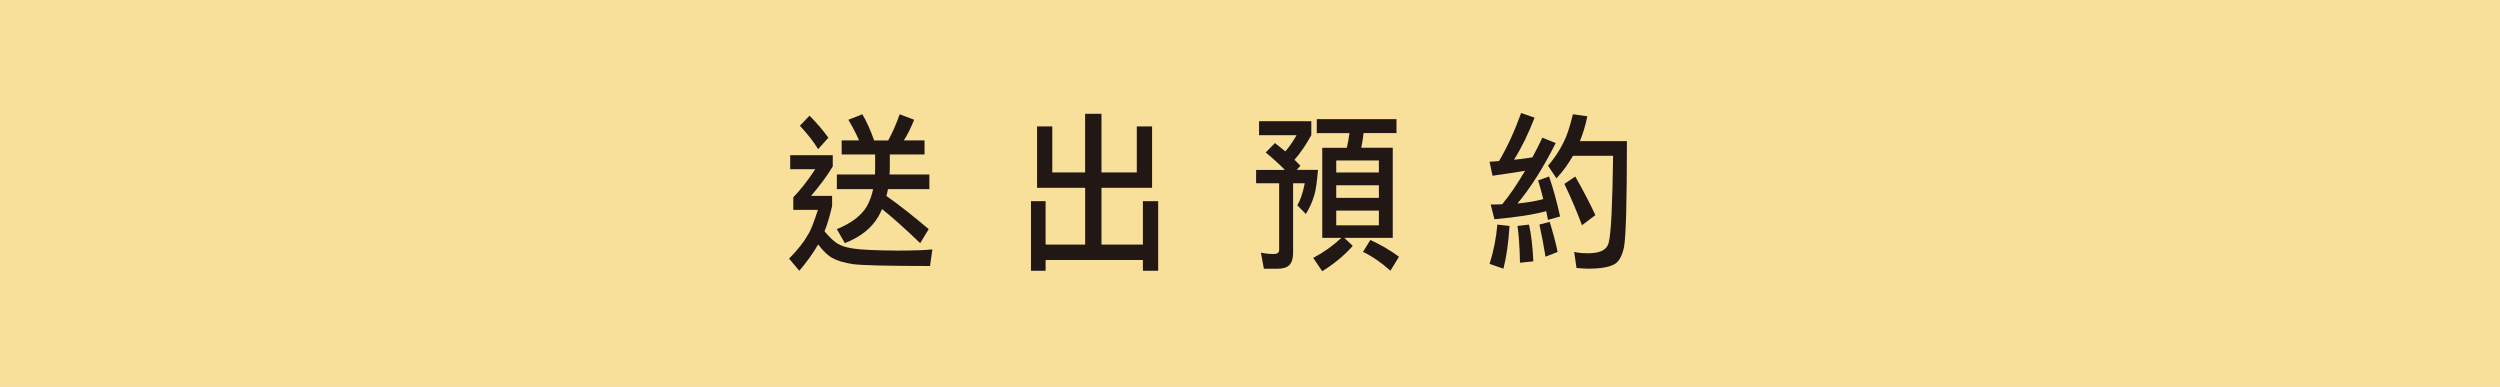
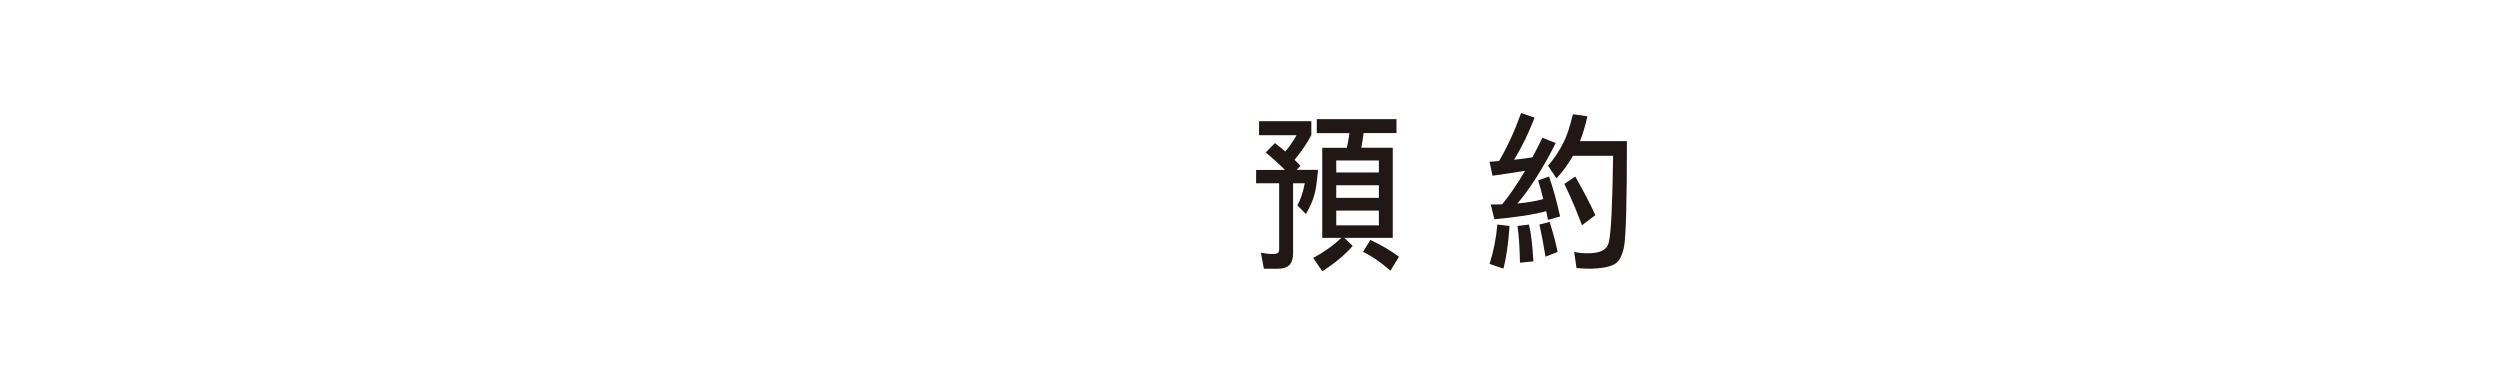
<svg xmlns="http://www.w3.org/2000/svg" id="uuid-8d848d74-b851-461a-93c8-ac0bcb9b1303" data-name="&amp;lt;圖層&amp;gt;" viewBox="0 0 549.92 85.11">
-   <rect x="0" y="0" width="549.92" height="85.11" style="fill: #f8e09a;" />
  <g>
-     <path d="M183.18,34.13v2.48c-1.23,2.07-2.84,4.21-4.76,6.47h4.62v2.22c-.55,2.37-1.1,4.21-1.68,5.57,1.27,1.5,2.29,2.44,3.08,2.82.72.45,1.78.75,3.22.98,1.58.26,4.76.41,9.55.45,3.53,0,6.16-.08,7.88-.26l-.51,3.65c-9.28,0-14.93-.15-16.98-.41-1.85-.3-3.36-.71-4.45-1.32-.96-.49-2.02-1.47-3.18-3.01-1.06,1.84-2.43,3.76-4.14,5.79l-2.26-2.67c1.92-1.96,3.29-3.69,4.11-5.19.62-.9,1.34-2.75,2.23-5.53h-5.41v-2.78c1.54-1.58,3.15-3.61,4.83-6.17h-5.51v-3.08h9.38ZM182.22,30.29l-2.26,2.52c-.96-1.58-2.29-3.31-4.01-5.15l2.12-2.22c1.64,1.66,3.01,3.27,4.14,4.85ZM192.32,30.9h3.05c.96-1.73,1.78-3.65,2.53-5.76l3.18,1.2c-.68,1.73-1.44,3.24-2.26,4.55h4.55v3.08h-7.64v2.93c0,.53-.03,1.02-.07,1.47h8.77v3.23h-9.11c-.1.56-.21,1.05-.34,1.5,3.08,2.18,6.16,4.63,9.31,7.3l-1.88,3.08c-3.49-3.35-6.3-5.83-8.39-7.49-.27.64-.55,1.2-.86,1.73-1.51,2.52-3.94,4.44-7.33,5.76l-1.75-3.08c3.22-1.32,5.44-3.01,6.61-5.04.62-1.09,1.06-2.33,1.37-3.76h-7.98v-3.23h8.39c0-.49.03-.98.03-1.47v-2.93h-7.36v-3.08h3.83c-.62-1.43-1.4-2.93-2.36-4.55l3.08-1.2c.96,1.62,1.81,3.54,2.6,5.76Z" style="fill: #211815;" />
-     <path d="M231.47,27.81v10.12h7.22v-12.9h3.6v12.9h7.77v-10.12h3.36v13.5h-11.13v12.49h9.11v-9.55h3.36v15.31h-3.36v-2.37h-21.4v2.37h-3.22v-15.31h3.22v9.55h8.7v-12.49h-10.58v-13.5h3.36Z" style="fill: #211815;" />
    <path d="M288.45,26.65v3.08c-1.16,2.11-2.4,3.91-3.7,5.42.48.45.89.9,1.3,1.32l-.82.9h4.69c-.24,2.78-.51,4.66-.86,5.68-.38,1.32-.99,2.67-1.81,4.03l-1.88-1.92c.68-1.13,1.23-2.75,1.64-4.85h-2.57v15.27c0,1.28-.27,2.18-.82,2.71-.48.53-1.37.83-2.67.83h-2.94l-.65-3.54c1.13.23,2.05.3,2.81.3s1.2-.3,1.2-.9v-14.67h-5.07v-2.93h6.33c-1.16-1.2-2.57-2.48-4.21-3.84l2.02-2.07c.82.64,1.58,1.24,2.29,1.84.86-.98,1.68-2.18,2.47-3.57h-8.25v-3.08h11.5ZM307.18,26.19v3.08h-7.23c-.14,1.13-.31,2.22-.51,3.23h6.92v19.82h-10.65l1.85,1.77c-1.78,2.03-4.04,3.91-6.71,5.57l-1.99-2.93c2.29-1.2,4.35-2.67,6.2-4.4h-4.21v-19.82h5.41c.24-1.05.44-2.14.58-3.23h-7.19v-3.08h17.53ZM303.31,37.93v-2.63h-9.38v2.63h9.38ZM303.31,43.53v-2.78h-9.38v2.78h9.38ZM303.31,46.32h-9.38v3.24h9.38v-3.24ZM307.73,56.47l-1.88,3.08c-1.99-1.77-3.97-3.16-6.03-4.14l1.61-2.63c2.26,1.05,4.38,2.26,6.3,3.69Z" style="fill: #211815;" />
    <path d="M337.56,25.89c-1.37,3.54-2.88,6.62-4.52,9.25,1.37-.15,2.71-.3,4.04-.53.75-1.35,1.47-2.82,2.19-4.32l2.94,1.17c-2.74,5.45-5.55,9.89-8.42,13.31,2.23-.23,4.11-.53,5.68-.98-.34-1.39-.72-2.75-1.13-4.1l2.4-.87c.89,2.56,1.71,5.49,2.43,8.8l-2.67.75c-.14-.64-.24-1.28-.38-1.92-2.74.75-6.54,1.35-11.4,1.77l-.82-3.24c.89,0,1.71,0,2.53-.04,1.64-1.99,3.32-4.44,5.03-7.37-2.19.38-4.55.71-7.16,1.09l-.65-3.08c.68-.04,1.4-.08,2.09-.15,1.85-3.16,3.46-6.66,4.86-10.57l2.94,1.02ZM332.05,49.7c-.24,3.72-.69,6.85-1.34,9.4l-3.05-1.05c.86-2.71,1.44-5.57,1.71-8.65l2.67.3ZM337.29,57.49l-2.94.3c-.07-3.46-.27-6.17-.55-8.09l2.53-.3c.48,2.03.79,4.7.96,8.09ZM342.63,55.42l-2.67,1.05c-.38-2.41-.82-4.74-1.34-7.07l2.26-.6c.75,2.41,1.34,4.63,1.75,6.62ZM349.17,25.59c-.44,2.07-.99,3.87-1.64,5.45h10.34c0,13.09-.21,20.8-.62,23.21-.38,1.88-1.03,3.16-1.95,3.76-1.1.71-3.08,1.09-5.99,1.09-.75,0-1.58-.07-2.53-.15l-.51-3.54c.96.23,1.99.3,3.05.3,2.71,0,4.21-.79,4.55-2.37.51-1.96.82-8.31.96-19.07h-8.83c-1.03,1.81-2.23,3.46-3.63,4.96l-1.85-2.78c1.37-1.58,2.5-3.27,3.42-5.15.72-1.39,1.4-3.46,2.05-6.17l3.18.45ZM350.92,47.33l-2.94,2.22c-.96-2.63-2.23-5.68-3.87-9.1l2.4-1.62c1.88,3.31,3.36,6.17,4.42,8.5Z" style="fill: #211815;" />
  </g>
</svg>